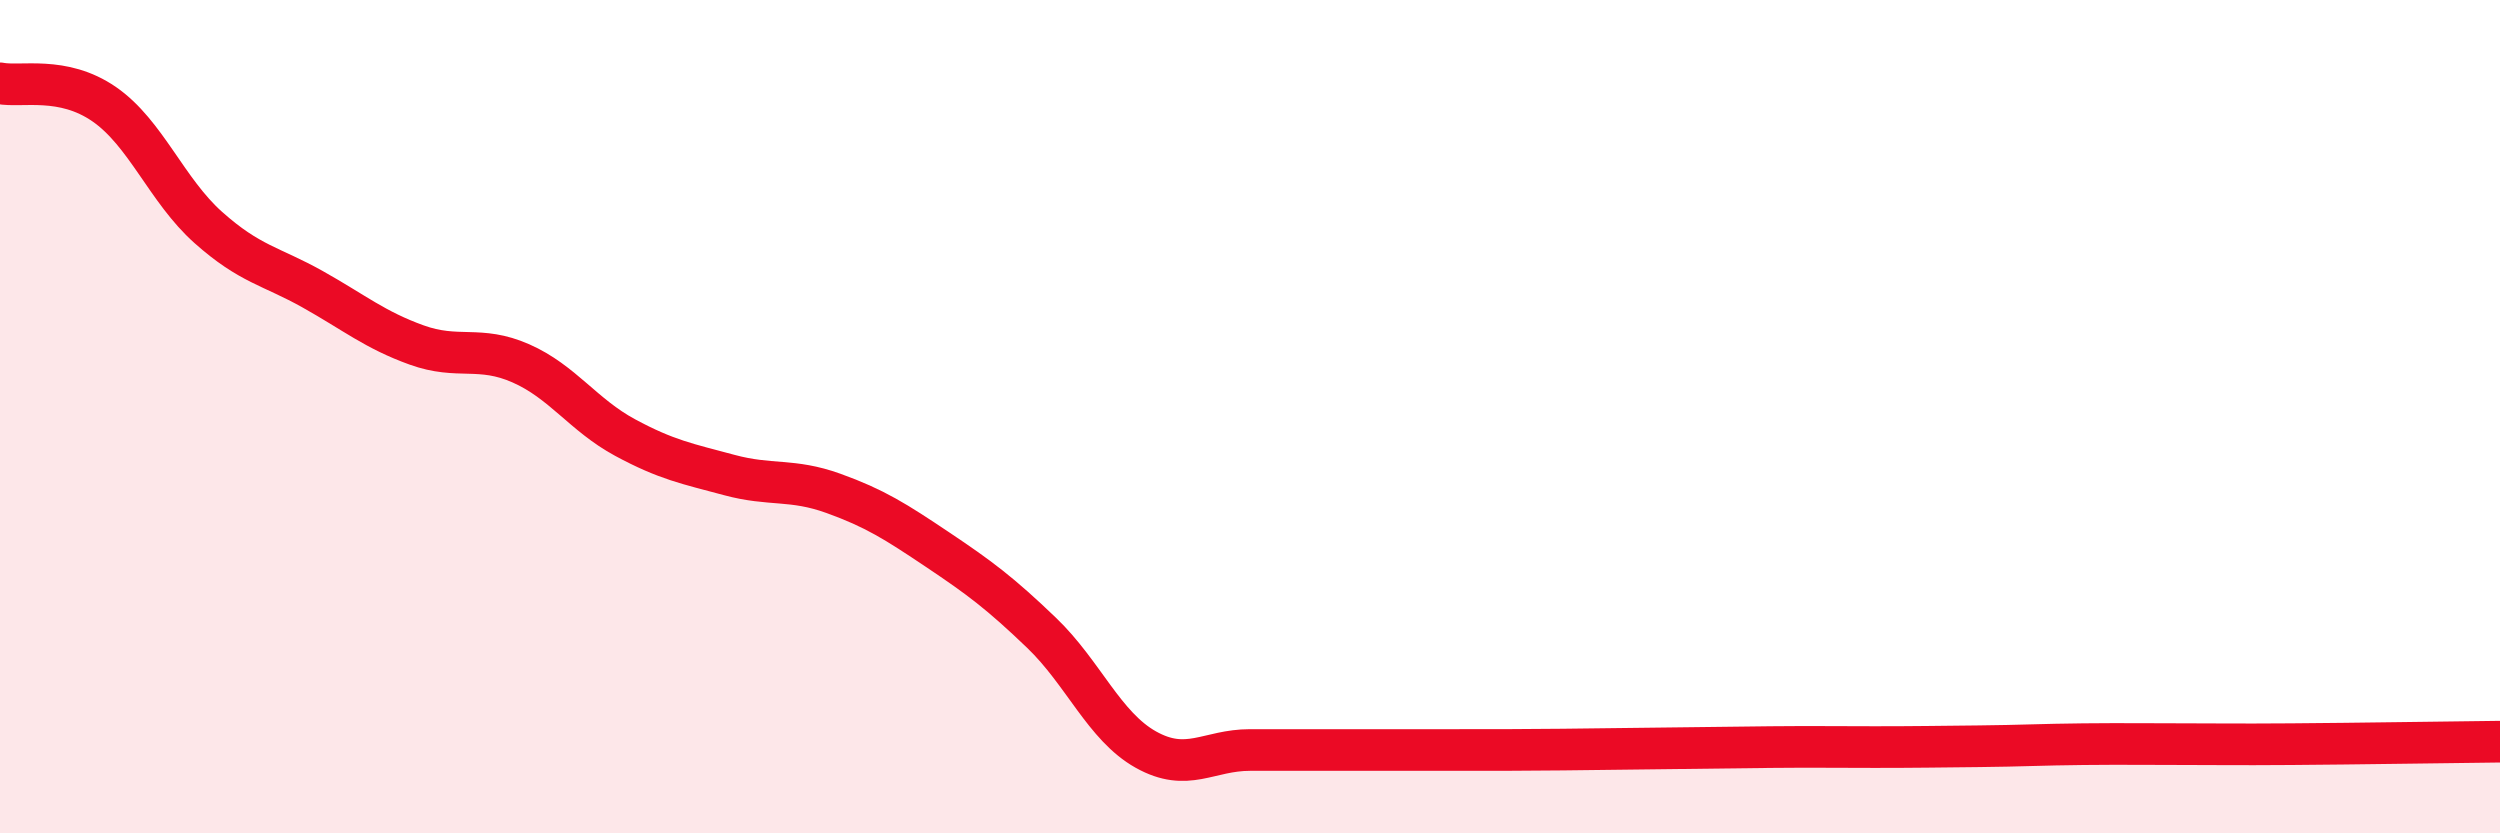
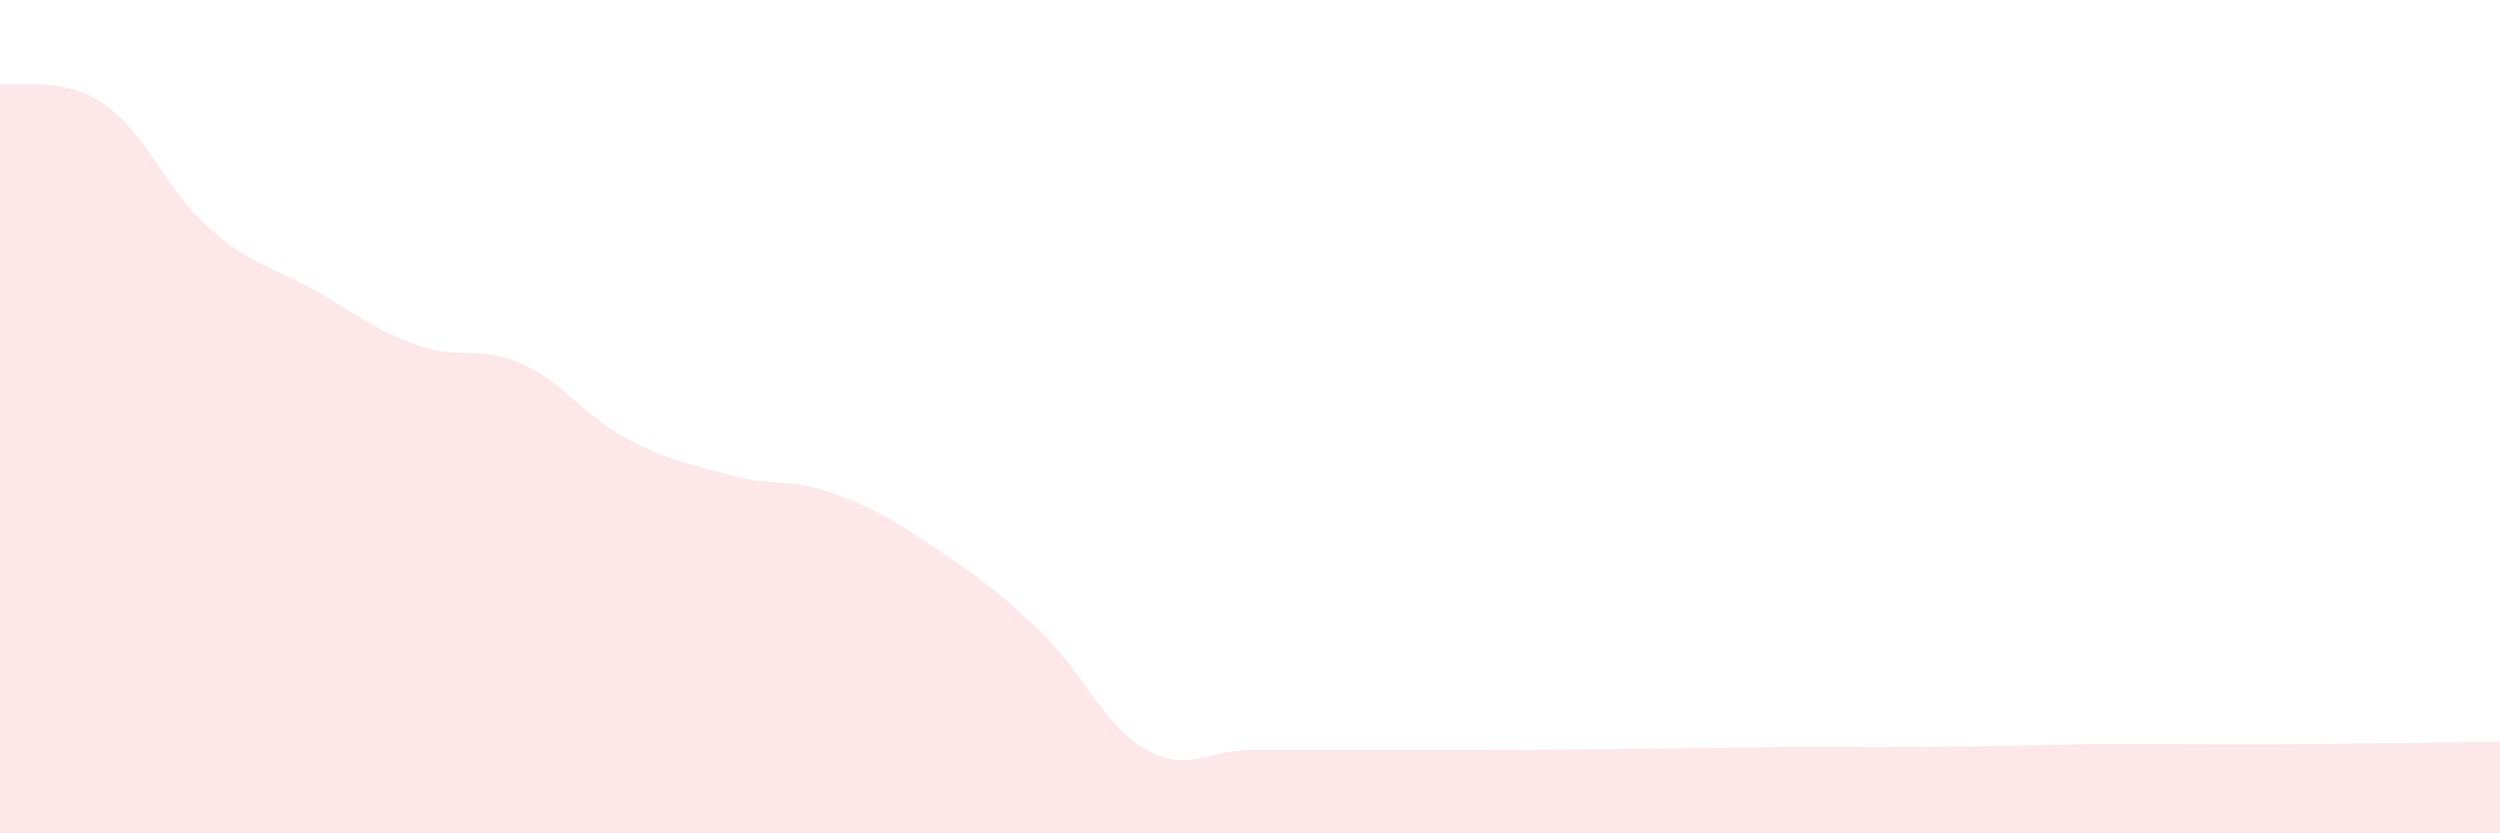
<svg xmlns="http://www.w3.org/2000/svg" width="60" height="20" viewBox="0 0 60 20">
  <path d="M 0,2 C 0.5,2.1 1.5,1.81 2.5,2.5 C 3.5,3.19 4,4.57 5,5.46 C 6,6.35 6.5,6.38 7.5,6.94 C 8.5,7.5 9,7.92 10,8.28 C 11,8.64 11.5,8.28 12.5,8.72 C 13.5,9.16 14,9.96 15,10.5 C 16,11.04 16.5,11.13 17.5,11.4 C 18.5,11.67 19,11.48 20,11.84 C 21,12.2 21.5,12.52 22.5,13.19 C 23.5,13.86 24,14.23 25,15.19 C 26,16.15 26.5,17.43 27.5,17.99 C 28.5,18.55 29,18 30,18 C 31,18 31.5,18 32.5,18 C 33.5,18 34,18 35,18 C 36,18 36.5,18 37.5,17.99 C 38.5,17.98 39,17.97 40,17.96 C 41,17.95 41.5,17.94 42.5,17.93 C 43.5,17.92 44,17.93 45,17.93 C 46,17.93 46.5,17.92 47.5,17.91 C 48.5,17.9 49,17.87 50,17.86 C 51,17.85 51.5,17.86 52.5,17.86 C 53.5,17.86 53.5,17.87 55,17.86 C 56.5,17.85 59,17.81 60,17.8L60 20L0 20Z" fill="#EB0A25" opacity="0.1" stroke-linecap="round" stroke-linejoin="round" />
-   <path d="M 0,2 C 0.5,2.1 1.5,1.81 2.5,2.5 C 3.5,3.19 4,4.57 5,5.46 C 6,6.35 6.5,6.38 7.5,6.94 C 8.5,7.5 9,7.92 10,8.28 C 11,8.64 11.5,8.28 12.5,8.72 C 13.5,9.16 14,9.96 15,10.5 C 16,11.04 16.5,11.13 17.5,11.4 C 18.5,11.67 19,11.48 20,11.84 C 21,12.2 21.5,12.52 22.5,13.19 C 23.5,13.86 24,14.23 25,15.19 C 26,16.15 26.5,17.43 27.5,17.99 C 28.5,18.55 29,18 30,18 C 31,18 31.5,18 32.5,18 C 33.5,18 34,18 35,18 C 36,18 36.5,18 37.5,17.99 C 38.5,17.98 39,17.97 40,17.96 C 41,17.95 41.5,17.94 42.5,17.93 C 43.5,17.92 44,17.93 45,17.93 C 46,17.93 46.5,17.92 47.5,17.91 C 48.5,17.9 49,17.87 50,17.86 C 51,17.85 51.5,17.86 52.5,17.86 C 53.5,17.86 53.5,17.87 55,17.86 C 56.5,17.85 59,17.81 60,17.8" stroke="#EB0A25" stroke-width="1" fill="none" stroke-linecap="round" stroke-linejoin="round" />
</svg>